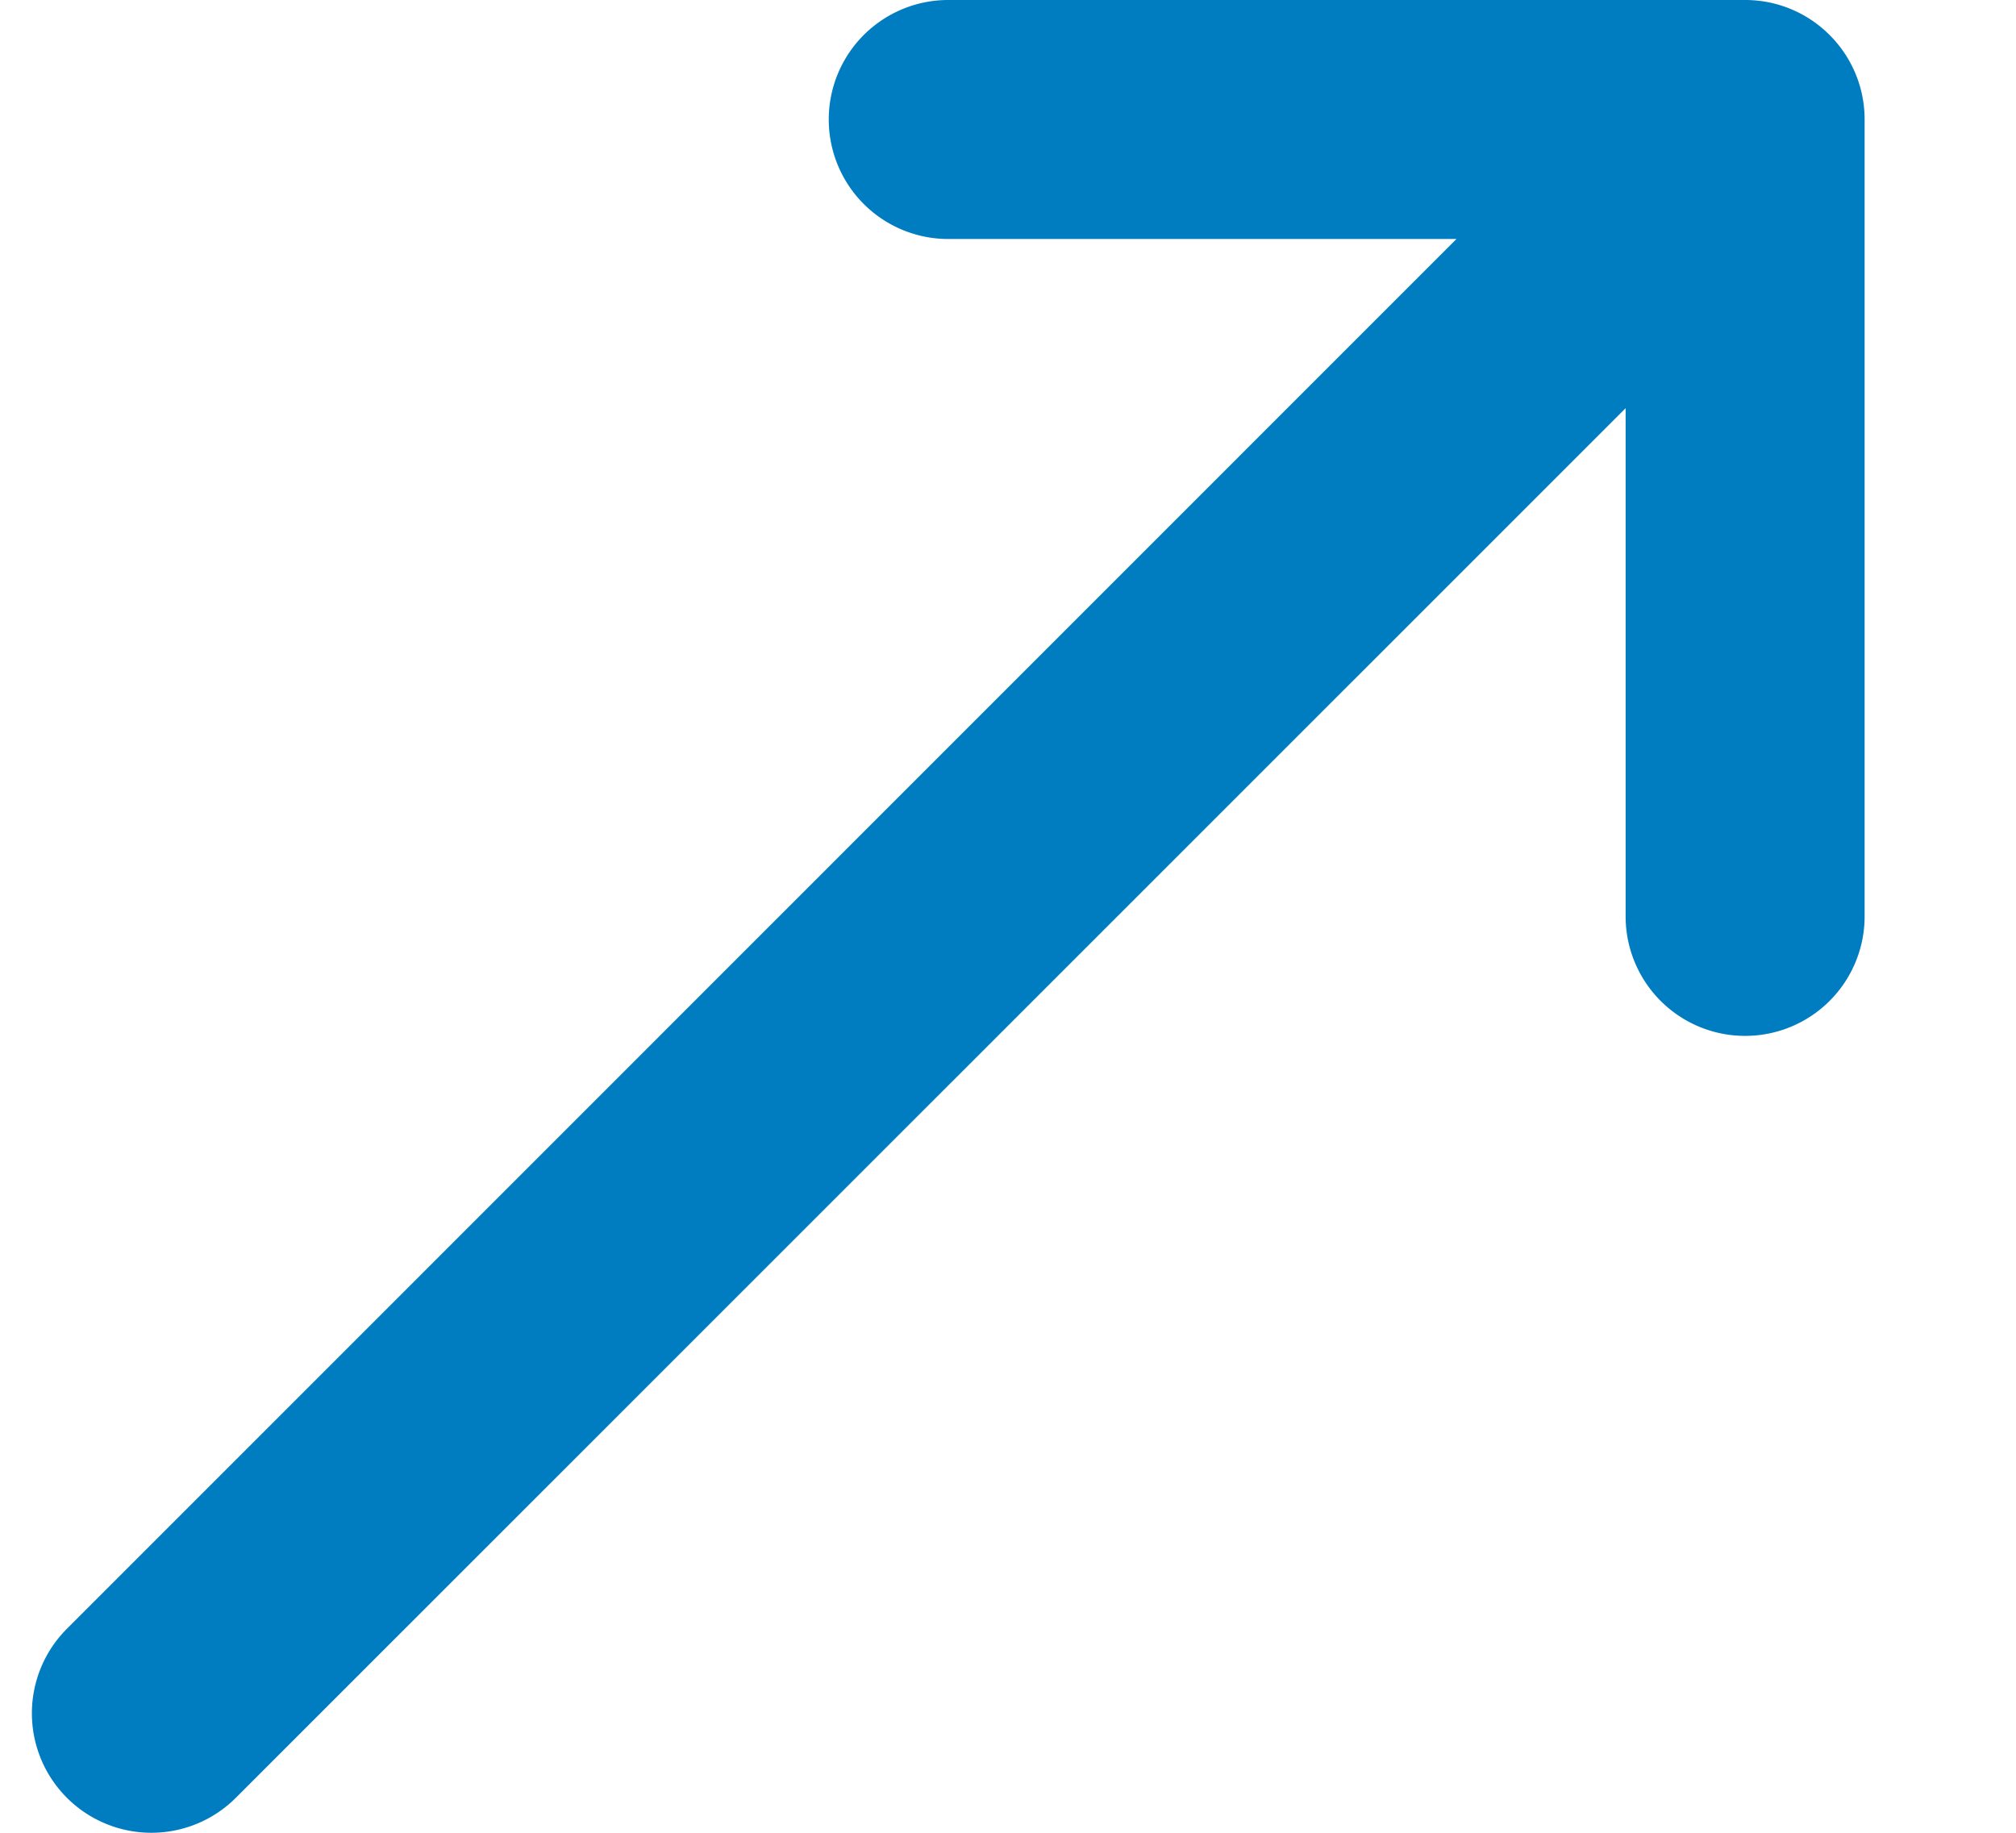
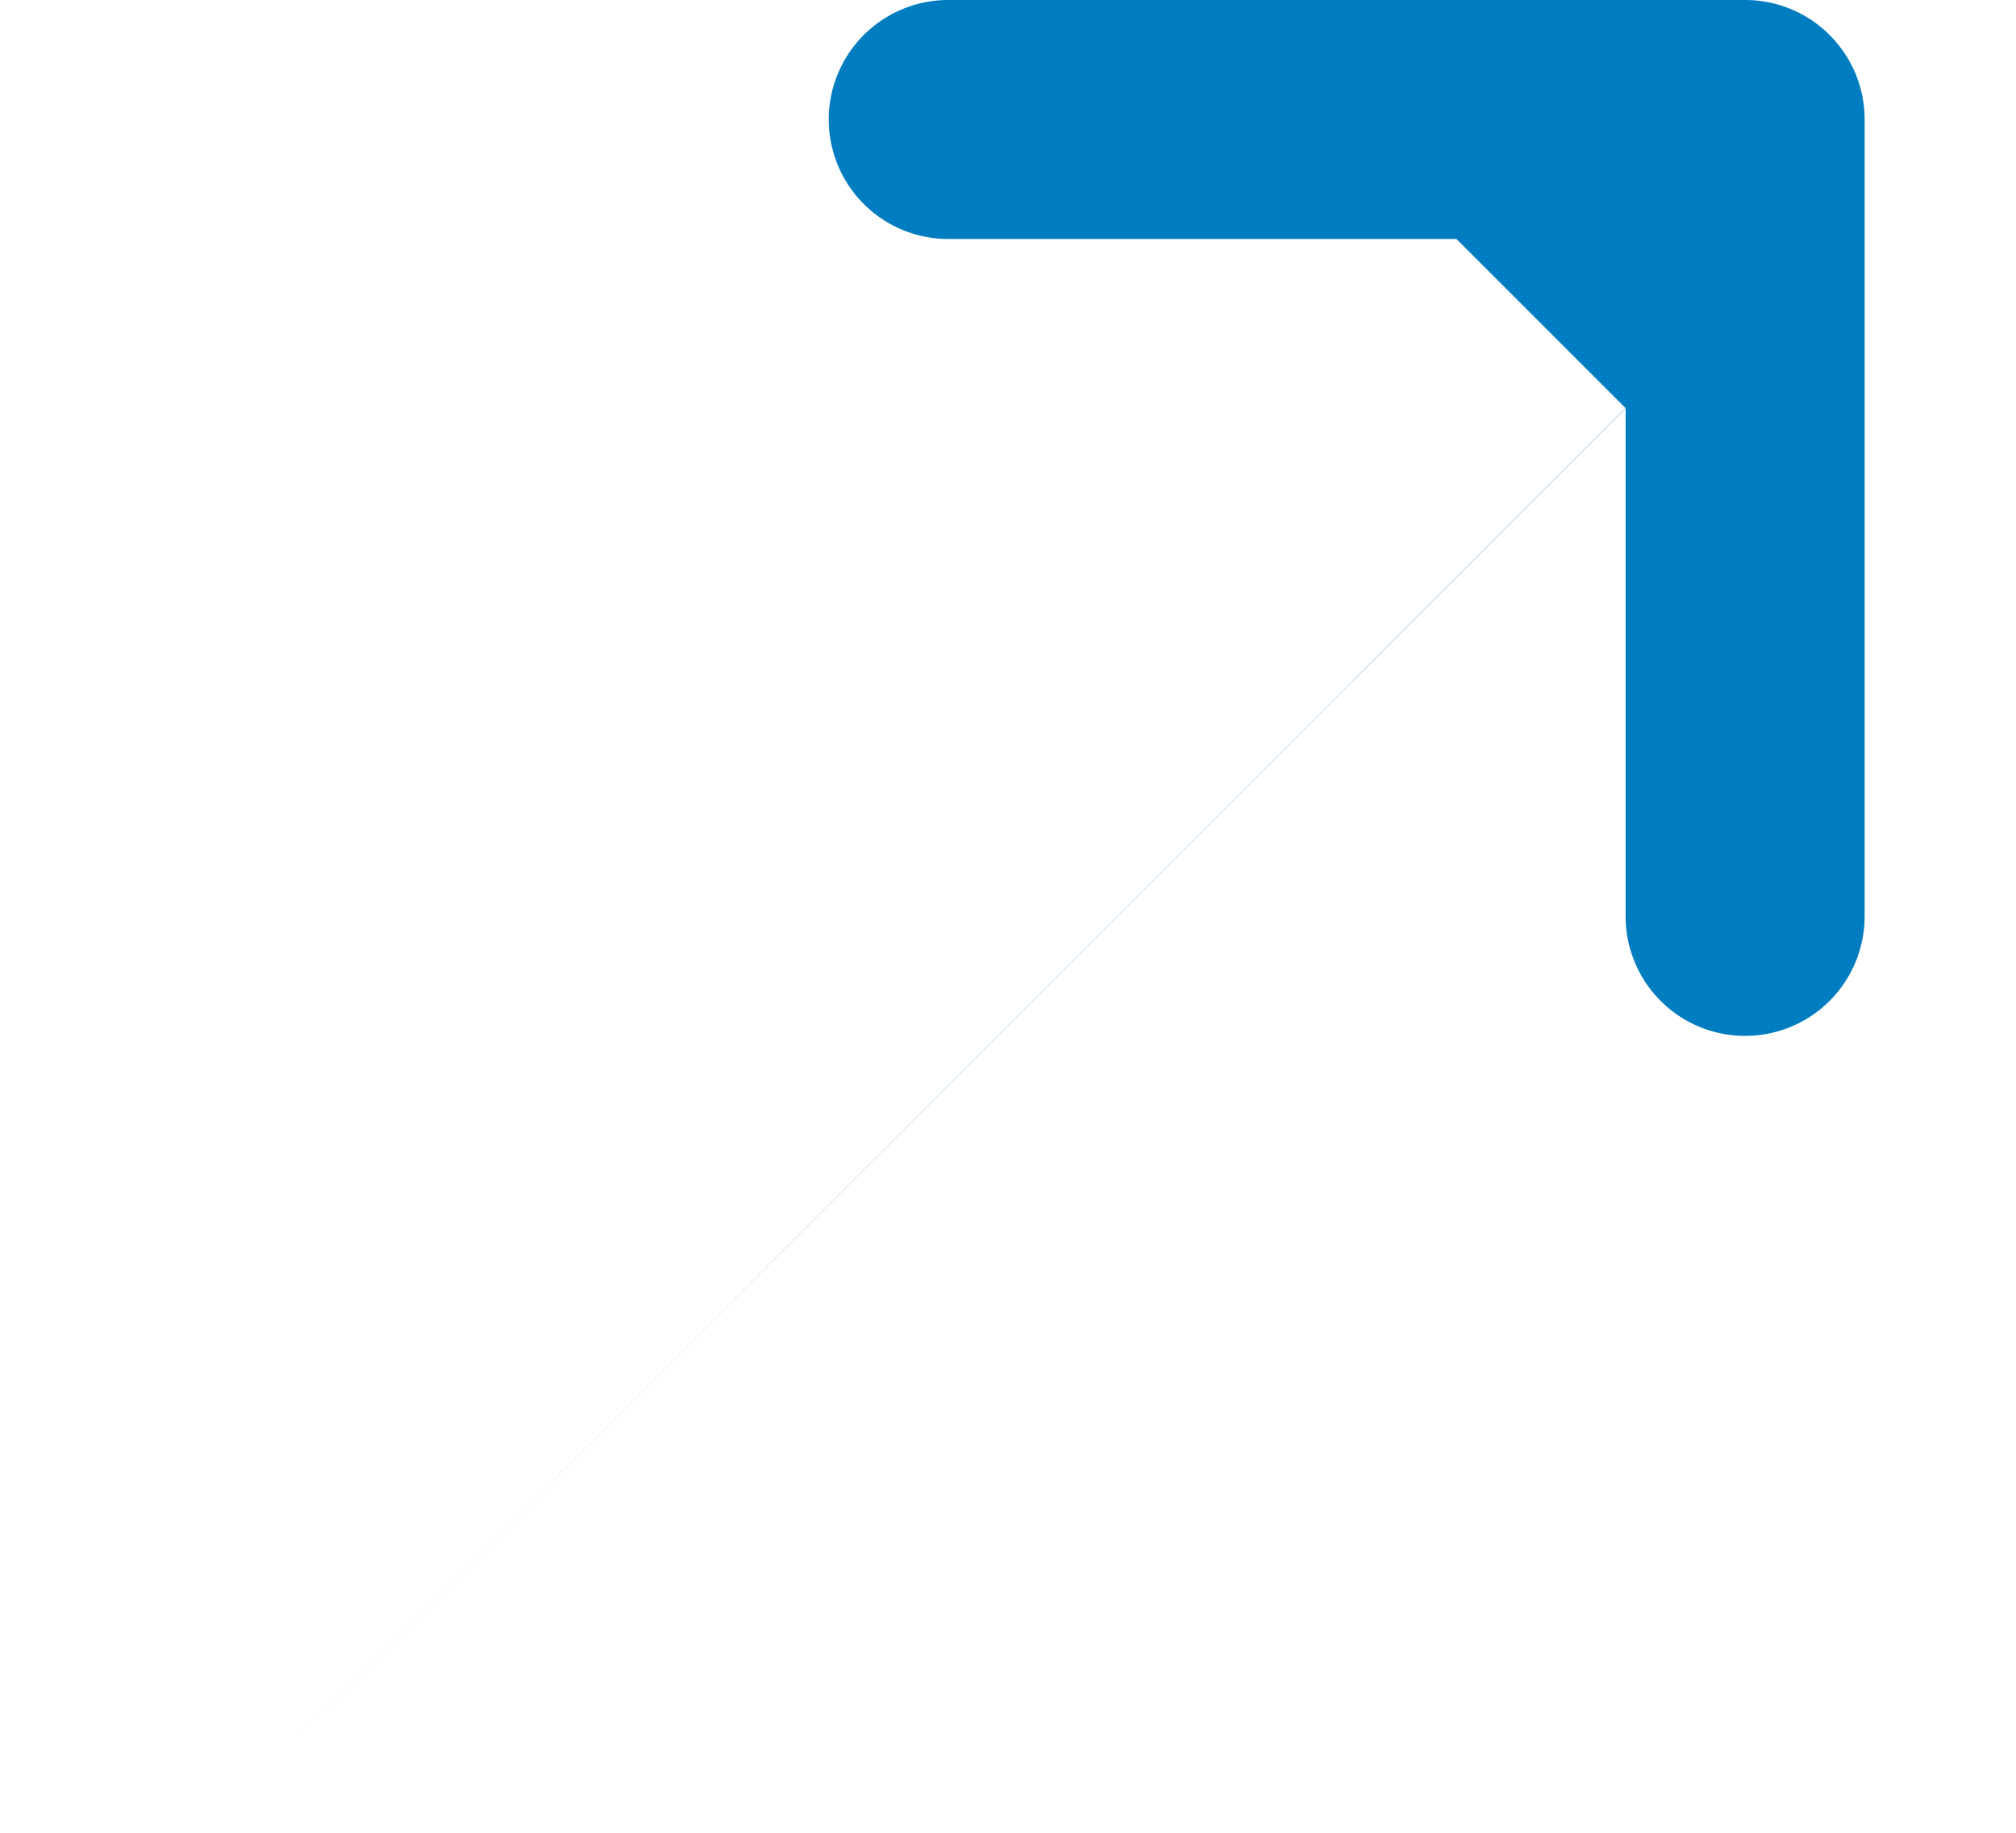
<svg xmlns="http://www.w3.org/2000/svg" width="11" height="10">
-   <path d="M7.947 1.304H5.174a.652.652 0 010-1.304h4.348c.36 0 .652.292.652.652V5A.652.652 0 018.87 5V2.227L1.287 9.809a.651.651 0 11-.922-.922l7.582-7.583z" fill="#007CC0" />
+   <path d="M7.947 1.304H5.174a.652.652 0 010-1.304h4.348c.36 0 .652.292.652.652V5A.652.652 0 018.87 5V2.227L1.287 9.809l7.582-7.583z" fill="#007CC0" />
</svg>